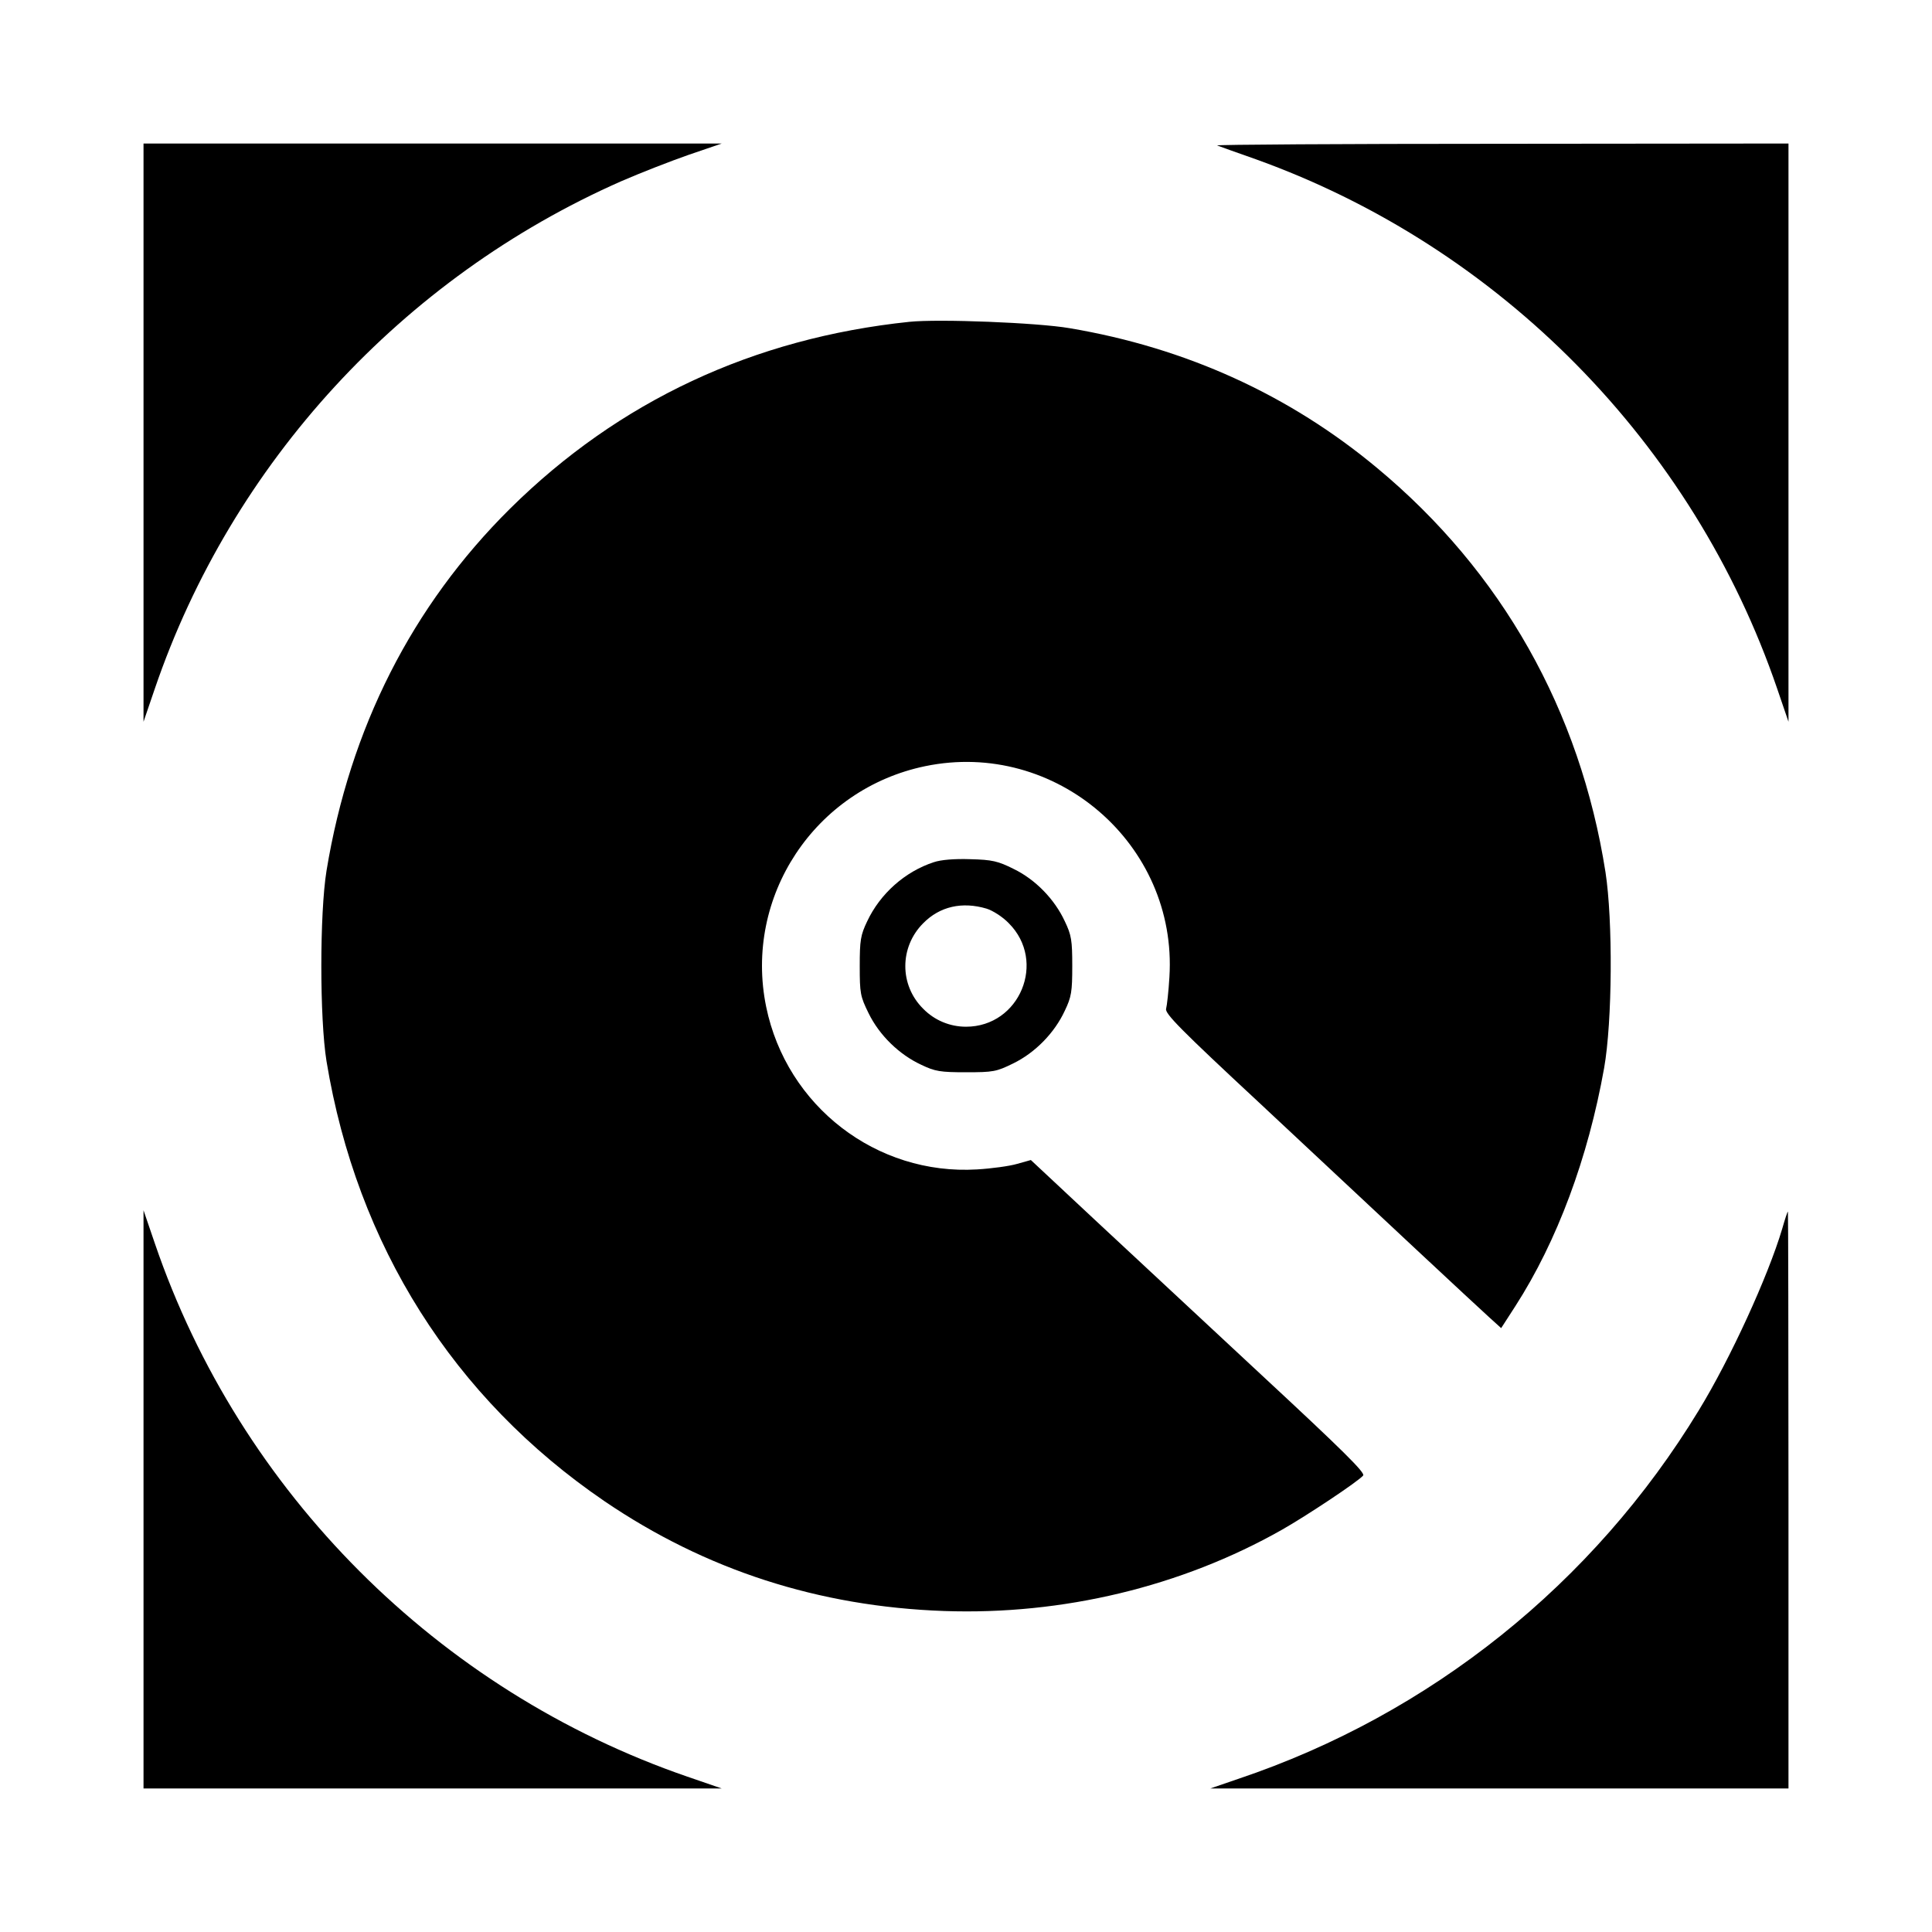
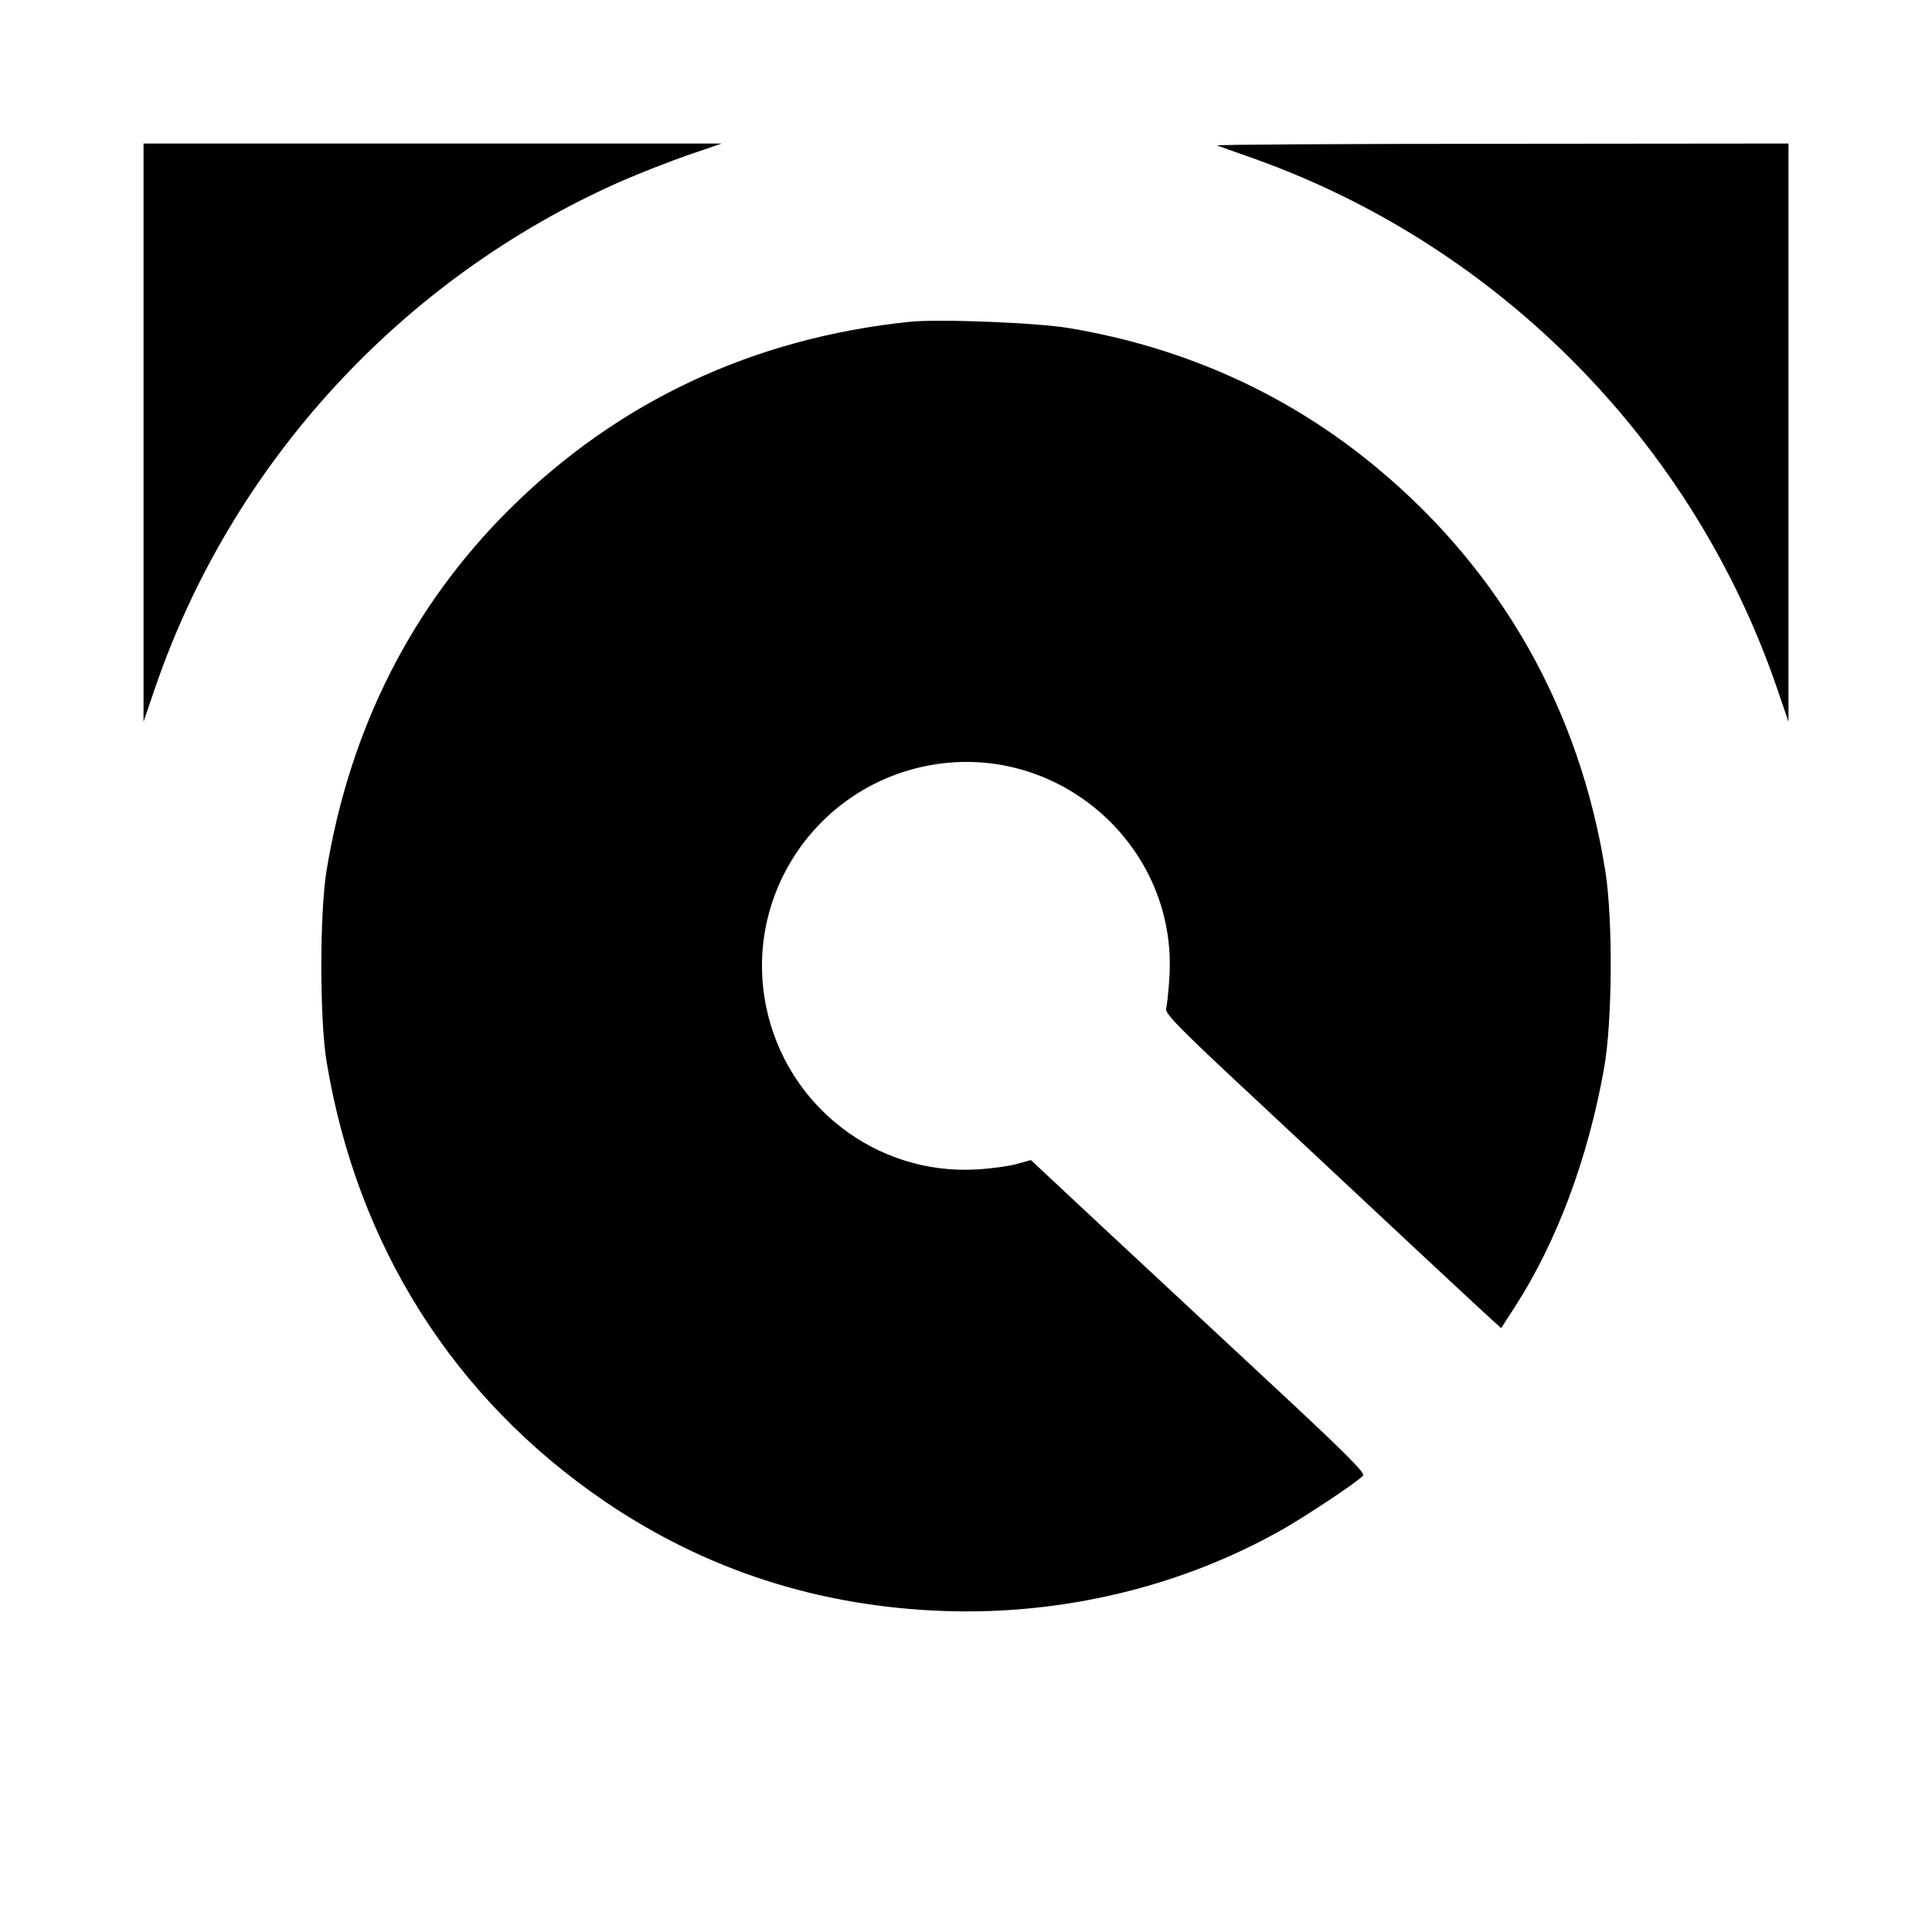
<svg xmlns="http://www.w3.org/2000/svg" version="1.0" width="700pt" height="700pt" viewBox="0 0 700 700" preserveAspectRatio="xMidYMid meet">
  <g transform="translate(0,700) scale(0.1,-0.1)" fill="#000000" stroke="none">
    <path d="M520 5433 l0 -1048 41 120 c279 817 896 1488 1689 1838 69 30 179 73 245 96 l120 41 -1047 0 -1048 0 0 -1047z" />
    <path d="M4410 6473 c8 -3 71 -26 140 -50 885 -318 1585 -1029 1889 -1918 l41 -120 0 1048 0 1047 -1042 -1 c-574 0 -1036 -3 -1028 -6z" />
    <path d="M3295 5834 c-565 -59 -1053 -287 -1447 -677 -355 -352 -580 -795 -665 -1312 -25 -155 -25 -535 0 -690 110 -667 460 -1221 1007 -1594 366 -249 776 -382 1231 -398 429 -15 859 88 1223 294 90 51 278 176 295 197 8 10 -75 92 -367 363 -207 193 -480 447 -607 565 l-230 215 -50 -14 c-27 -8 -93 -17 -145 -20 -364 -22 -690 229 -764 589 -82 399 176 789 576 872 473 98 915 -283 885 -764 -3 -52 -9 -104 -12 -115 -5 -17 53 -76 337 -340 188 -176 444 -415 568 -531 124 -116 244 -227 267 -248 l42 -38 51 79 c152 236 264 538 322 863 30 169 32 535 5 710 -92 586 -376 1089 -827 1464 -318 265 -693 436 -1115 507 -116 20 -474 34 -580 23z" />
-     <path d="M3383 3876 c-104 -34 -194 -114 -241 -214 -24 -50 -27 -69 -27 -162 0 -99 2 -110 32 -171 39 -80 111 -150 191 -187 50 -24 69 -27 162 -27 99 0 110 2 171 32 80 39 150 111 187 191 24 50 27 69 27 162 0 93 -3 112 -27 162 -37 80 -107 152 -186 190 -56 28 -77 33 -156 35 -57 2 -107 -2 -133 -11z m191 -168 c23 -7 59 -30 81 -53 138 -138 40 -375 -155 -375 -58 0 -114 23 -155 65 -87 86 -86 224 0 310 60 61 141 79 229 53z" />
-     <path d="M520 1568 l0 -1048 1048 0 1047 0 -125 43 c-903 311 -1621 1030 -1929 1932 l-41 120 0 -1047z" />
-     <path d="M6457 2547 c-51 -171 -187 -469 -302 -657 -381 -627 -972 -1101 -1668 -1335 l-102 -35 1048 0 1047 0 0 1045 c0 575 -1 1045 -2 1045 -2 0 -11 -28 -21 -63z" />
  </g>
</svg>